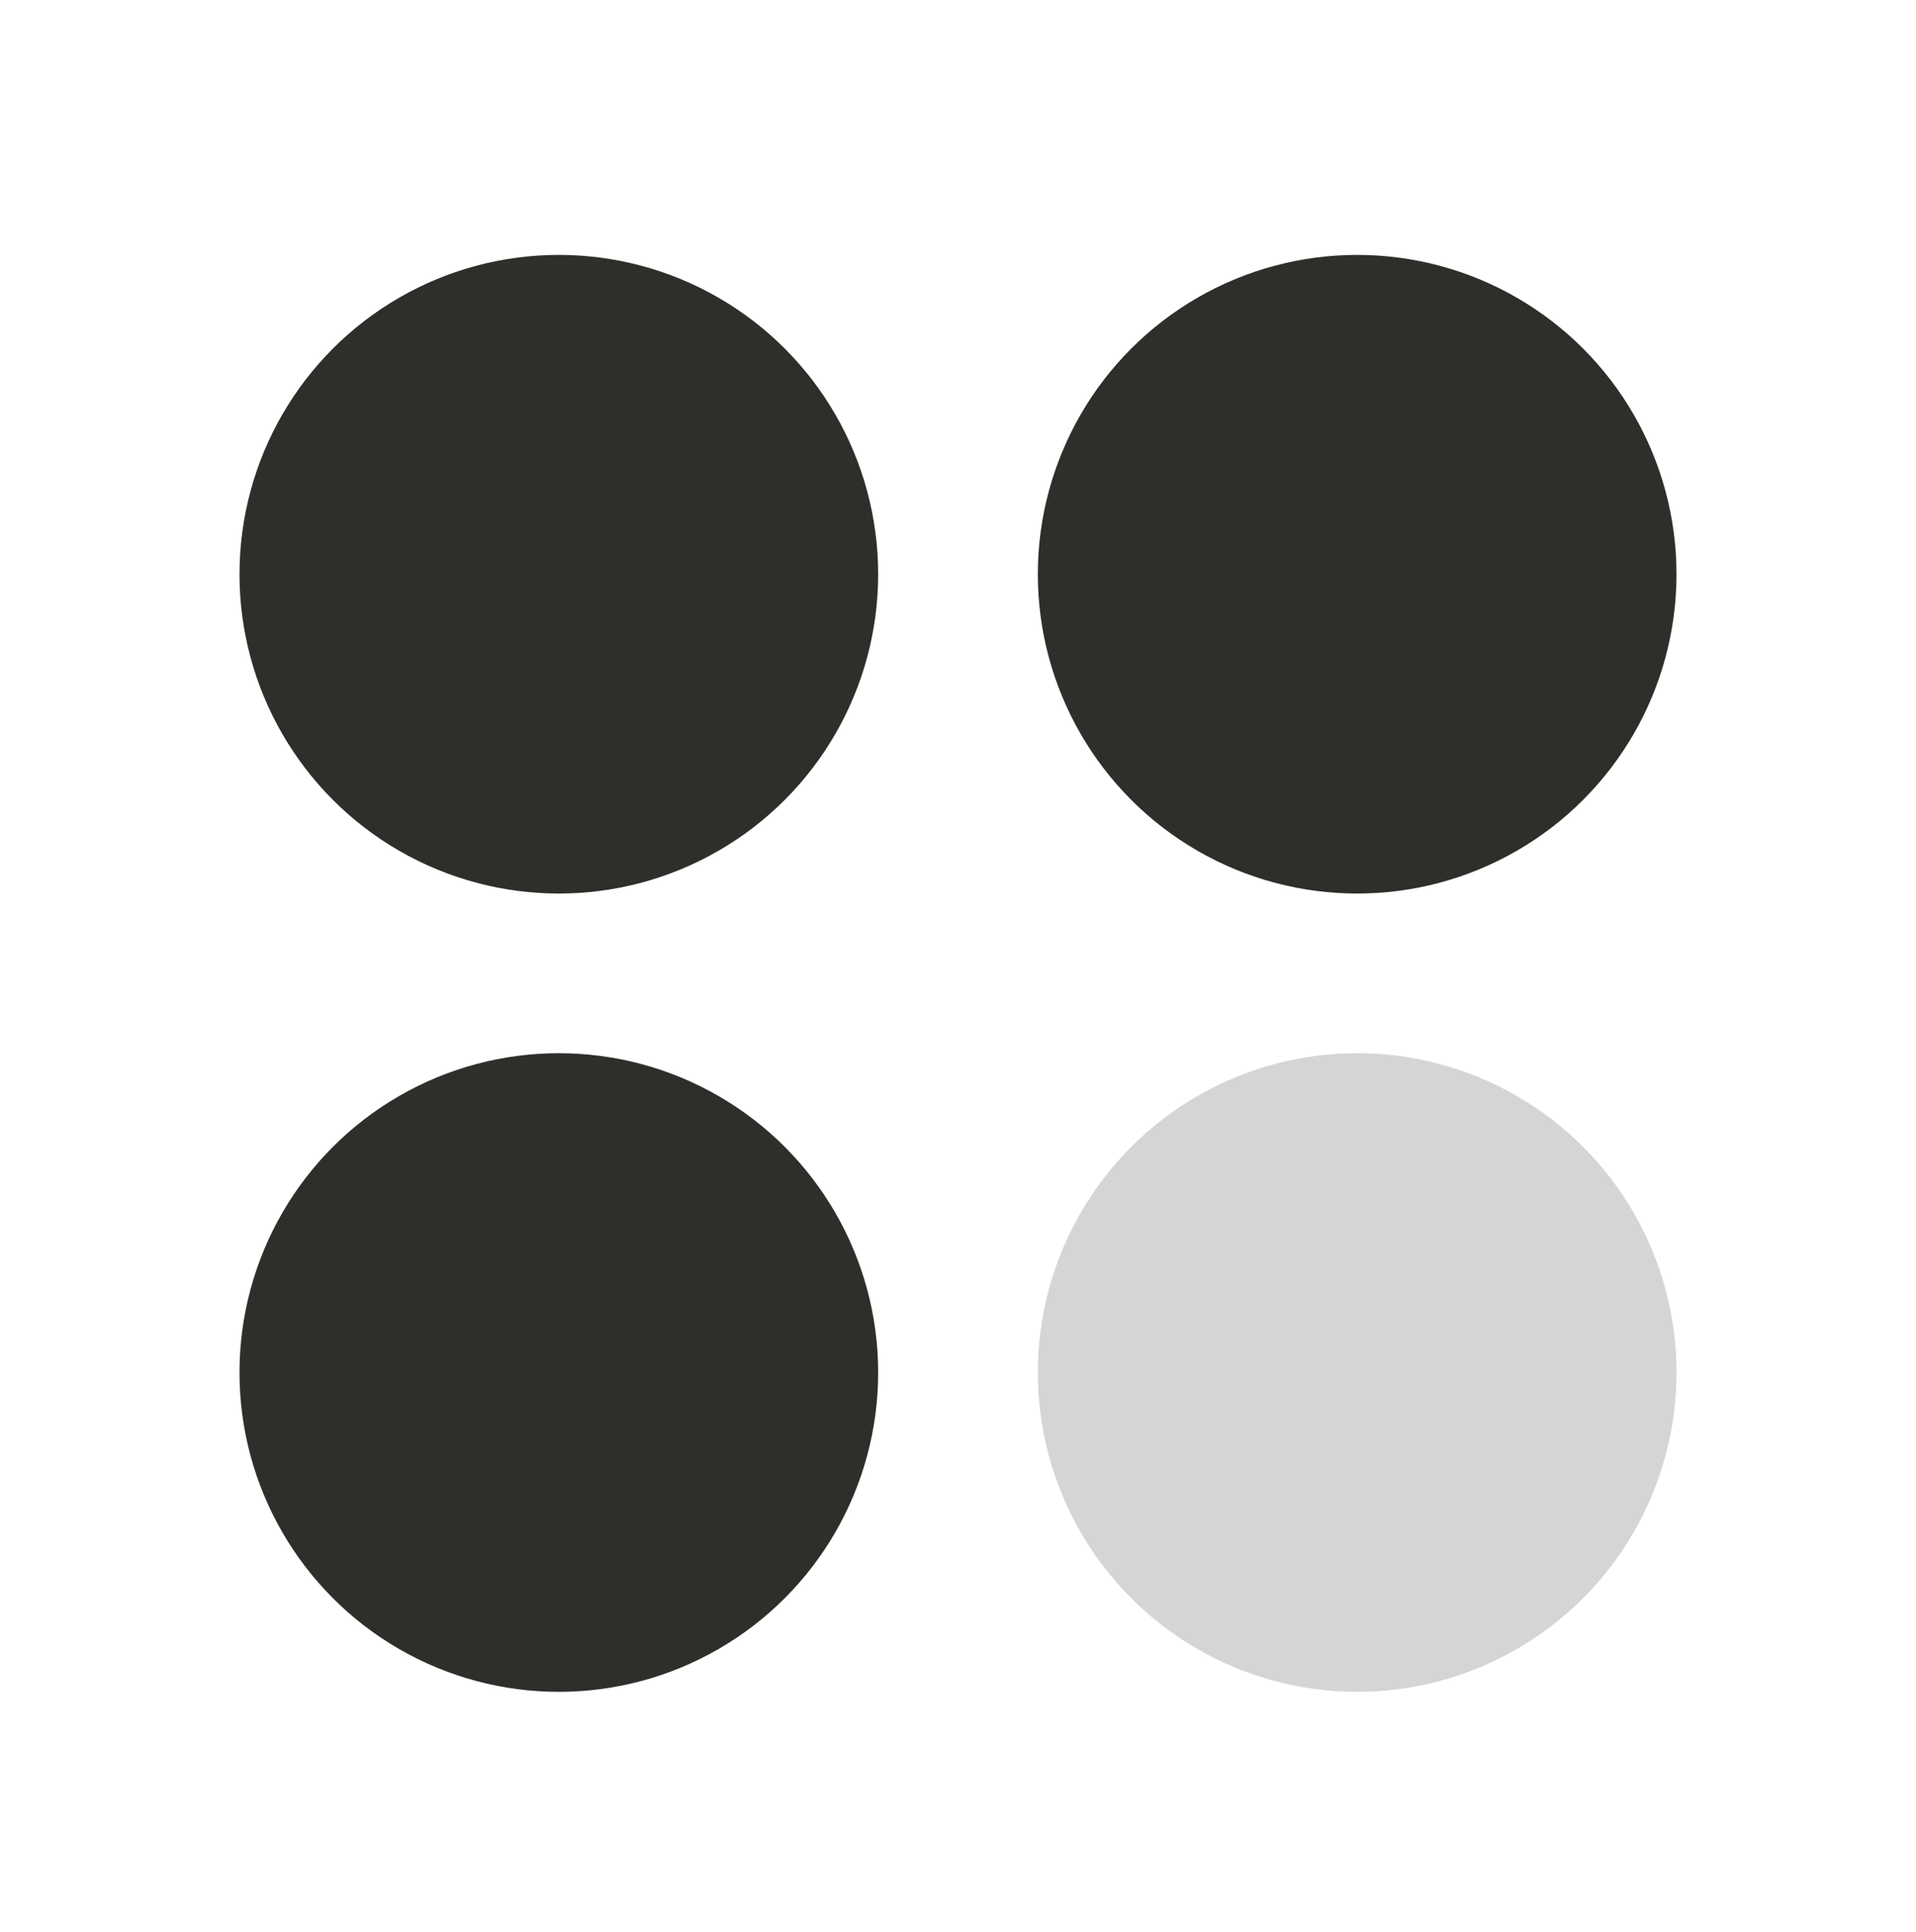
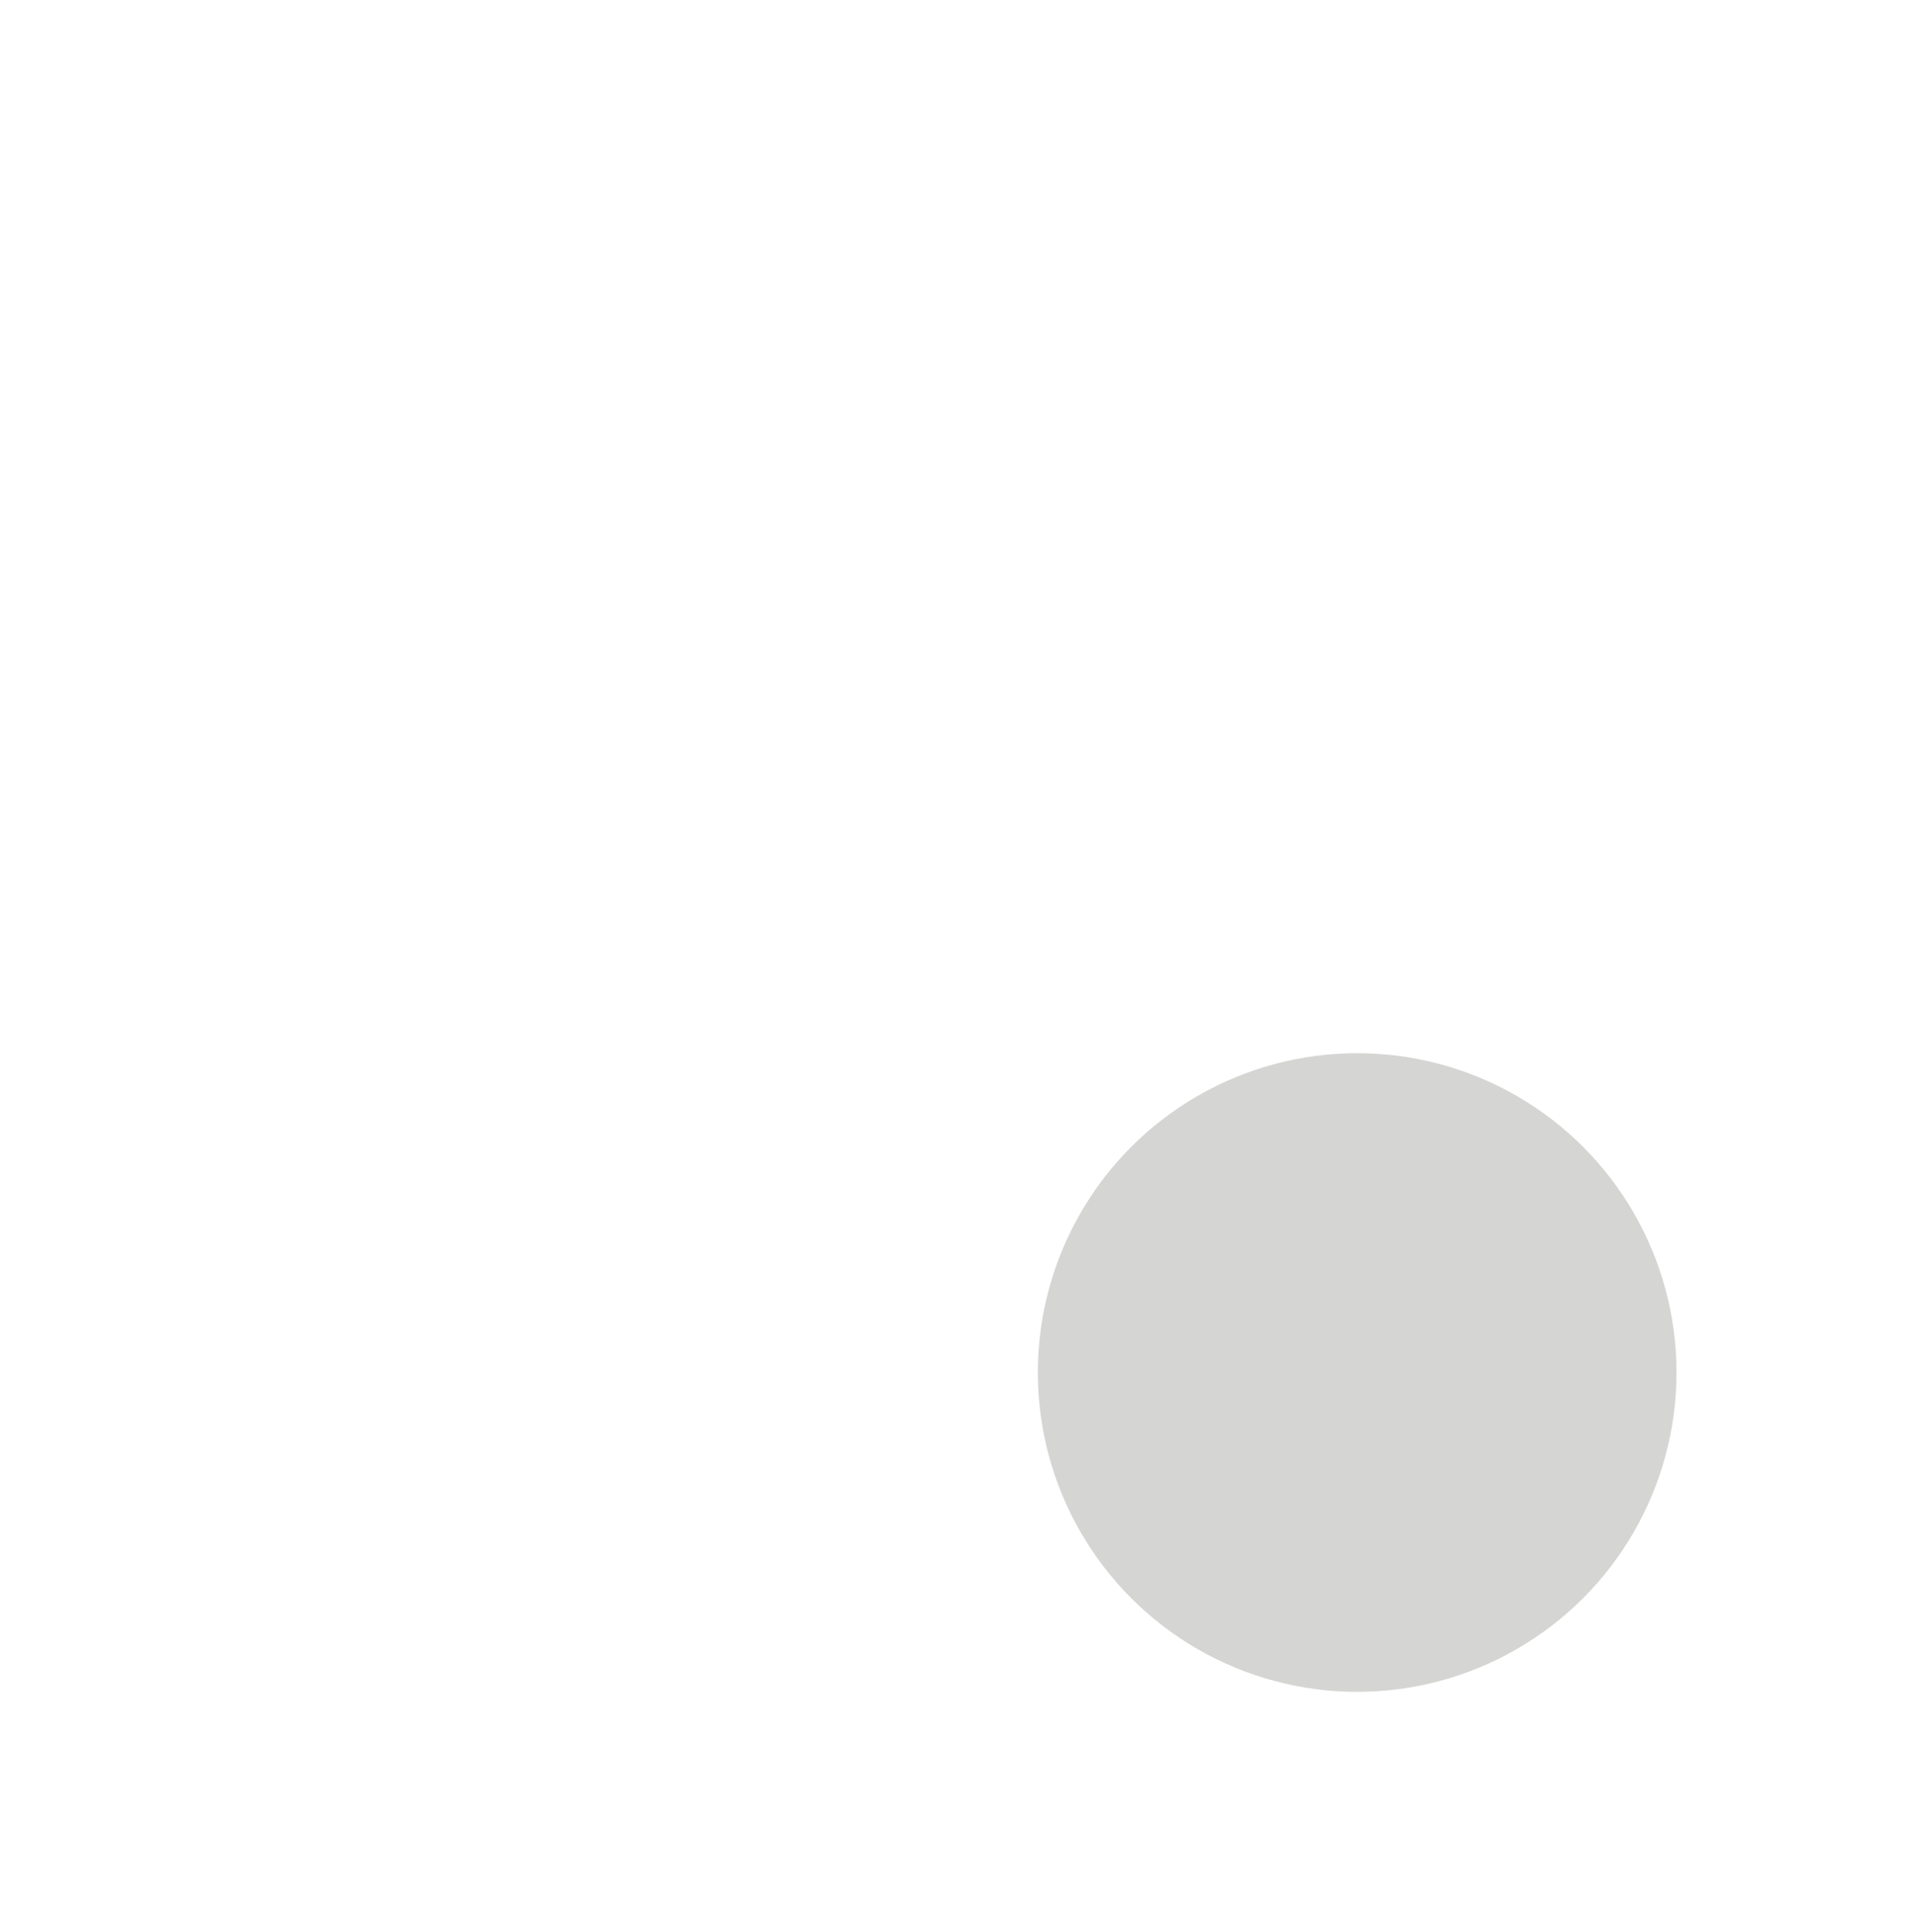
<svg xmlns="http://www.w3.org/2000/svg" width="120" height="121" viewBox="0 0 120 121" fill="none">
  <g id="sensation_dots_3">
-     <circle id="Ellipse 42" cx="35" cy="35.966" r="20" fill="#2E2E2A" />
-     <circle id="Ellipse 44" cx="35" cy="85.966" r="20" fill="#2E2E2A" />
-     <circle id="Ellipse 43" cx="85" cy="35.966" r="20" fill="#2E2E2A" />
    <circle id="Ellipse 45" opacity="0.2" cx="85" cy="85.966" r="20" fill="#2E2E2A" />
  </g>
</svg>